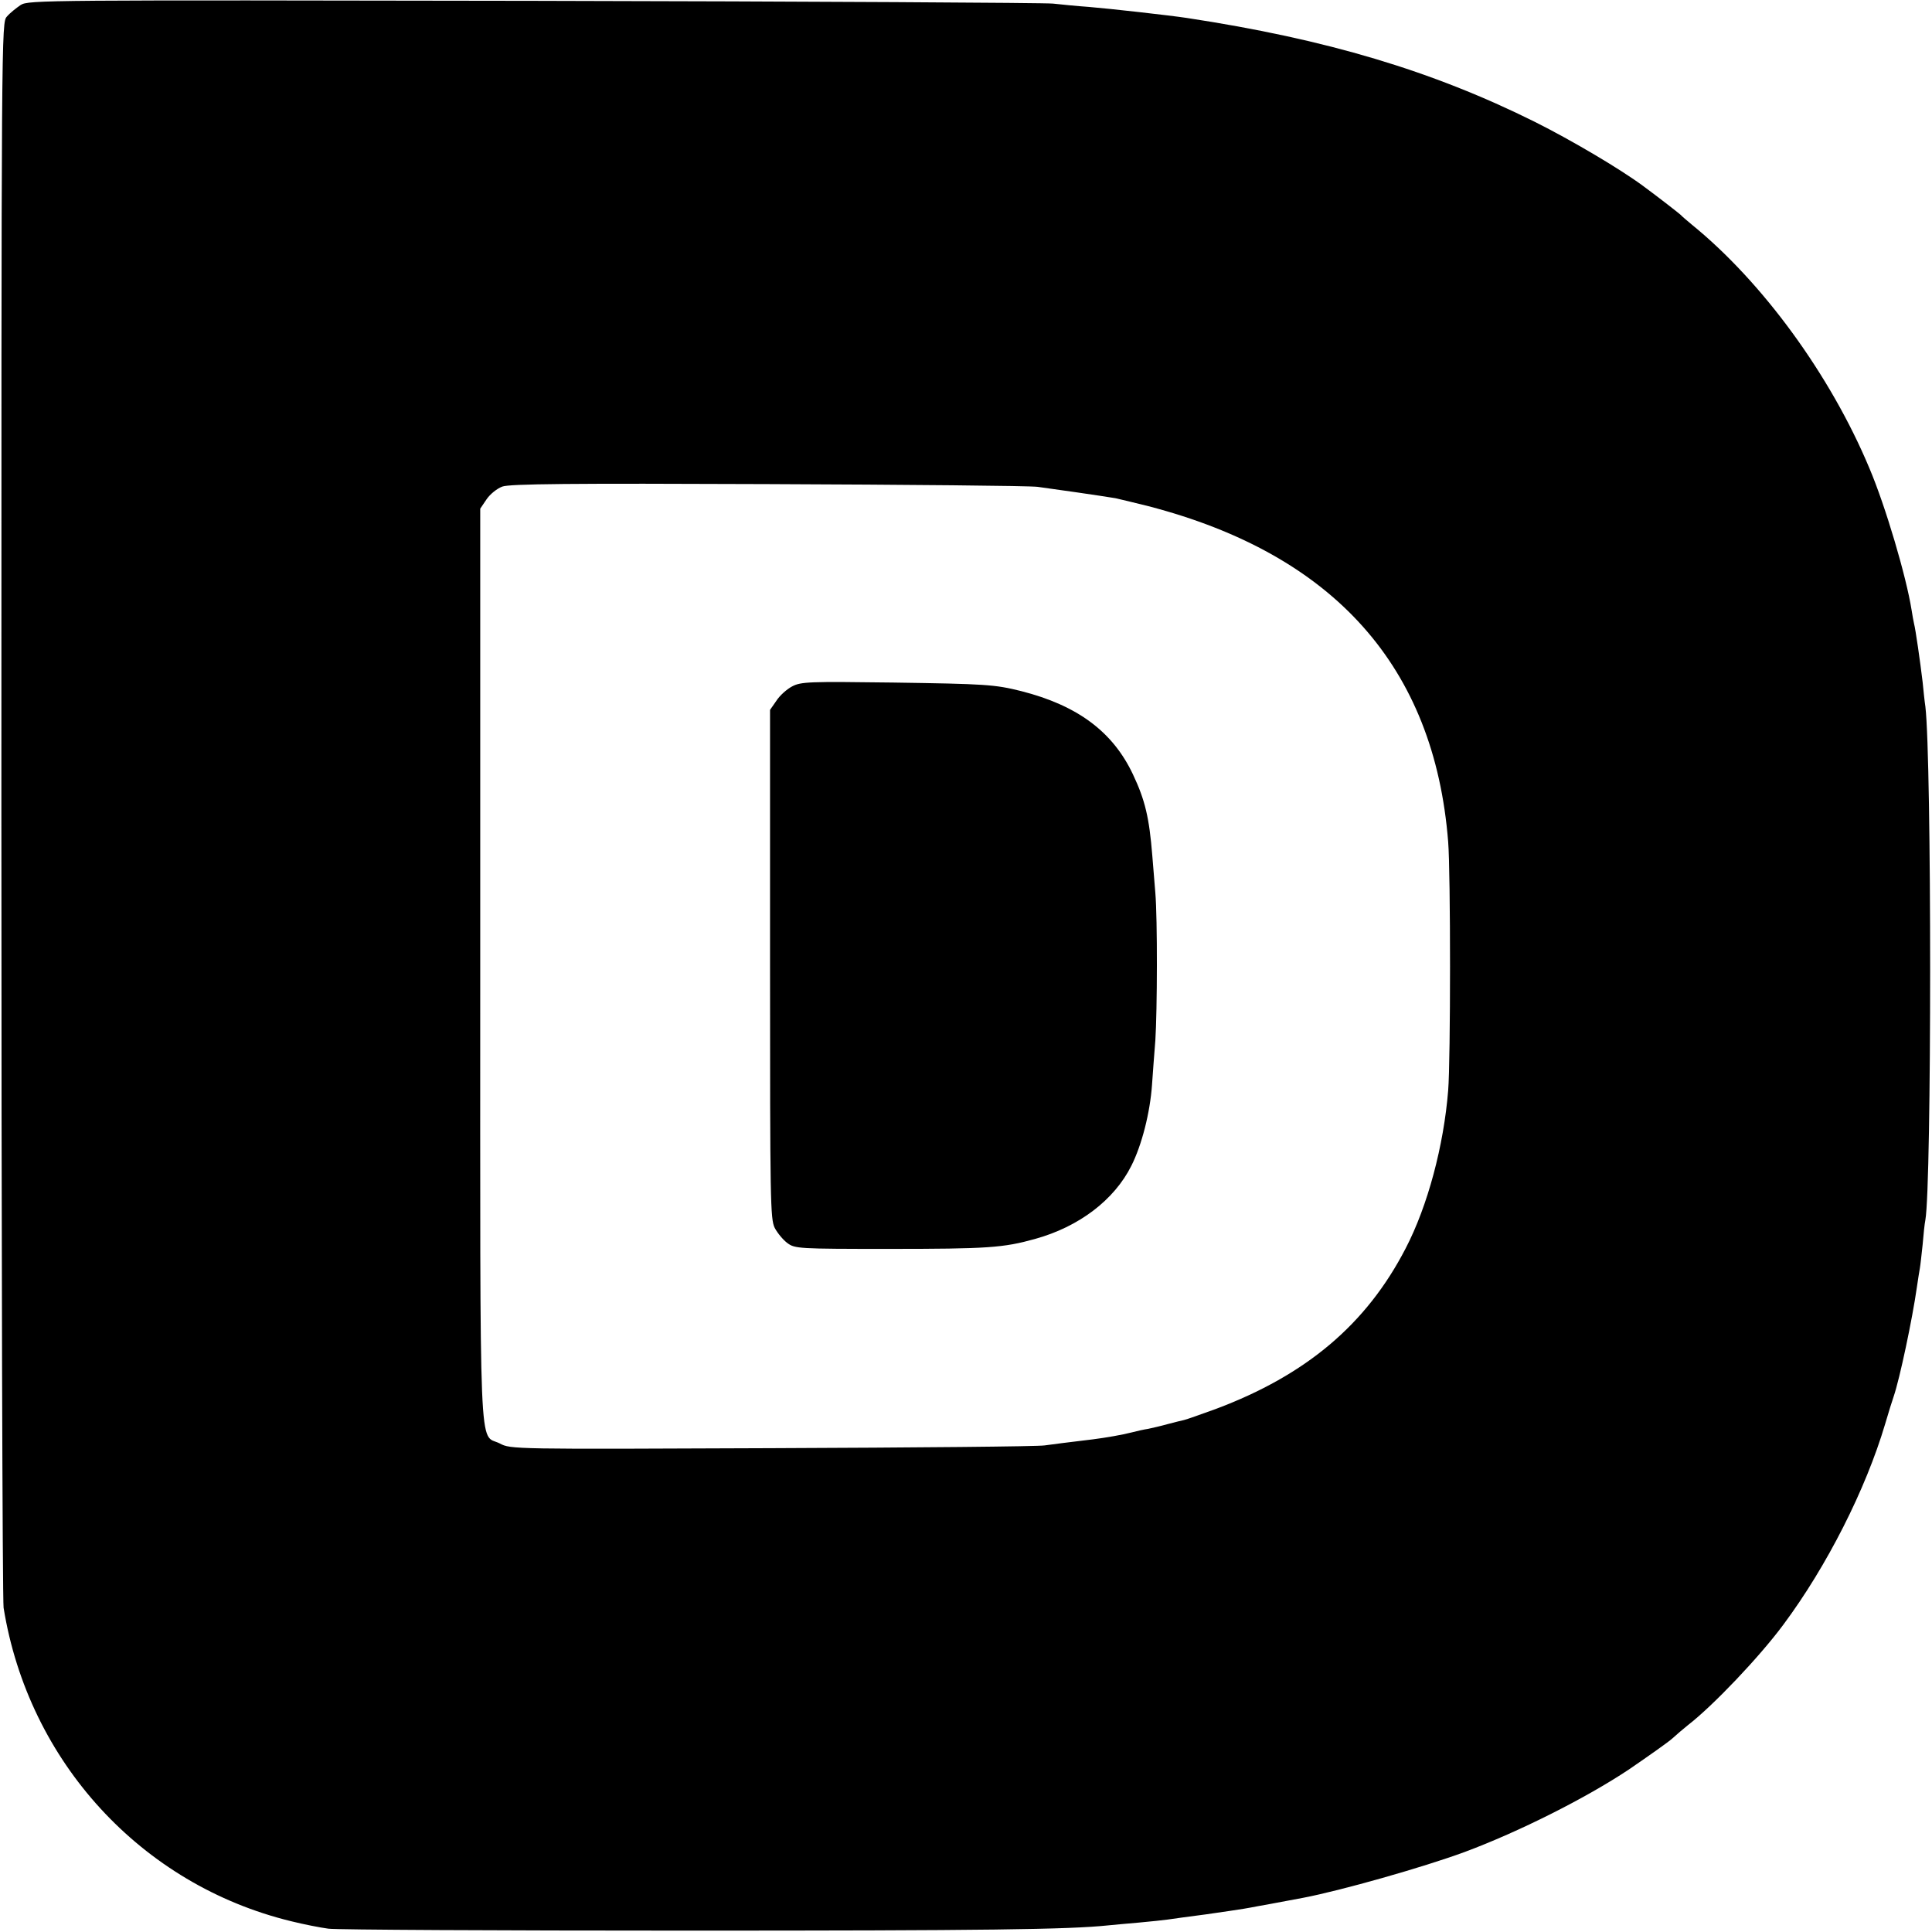
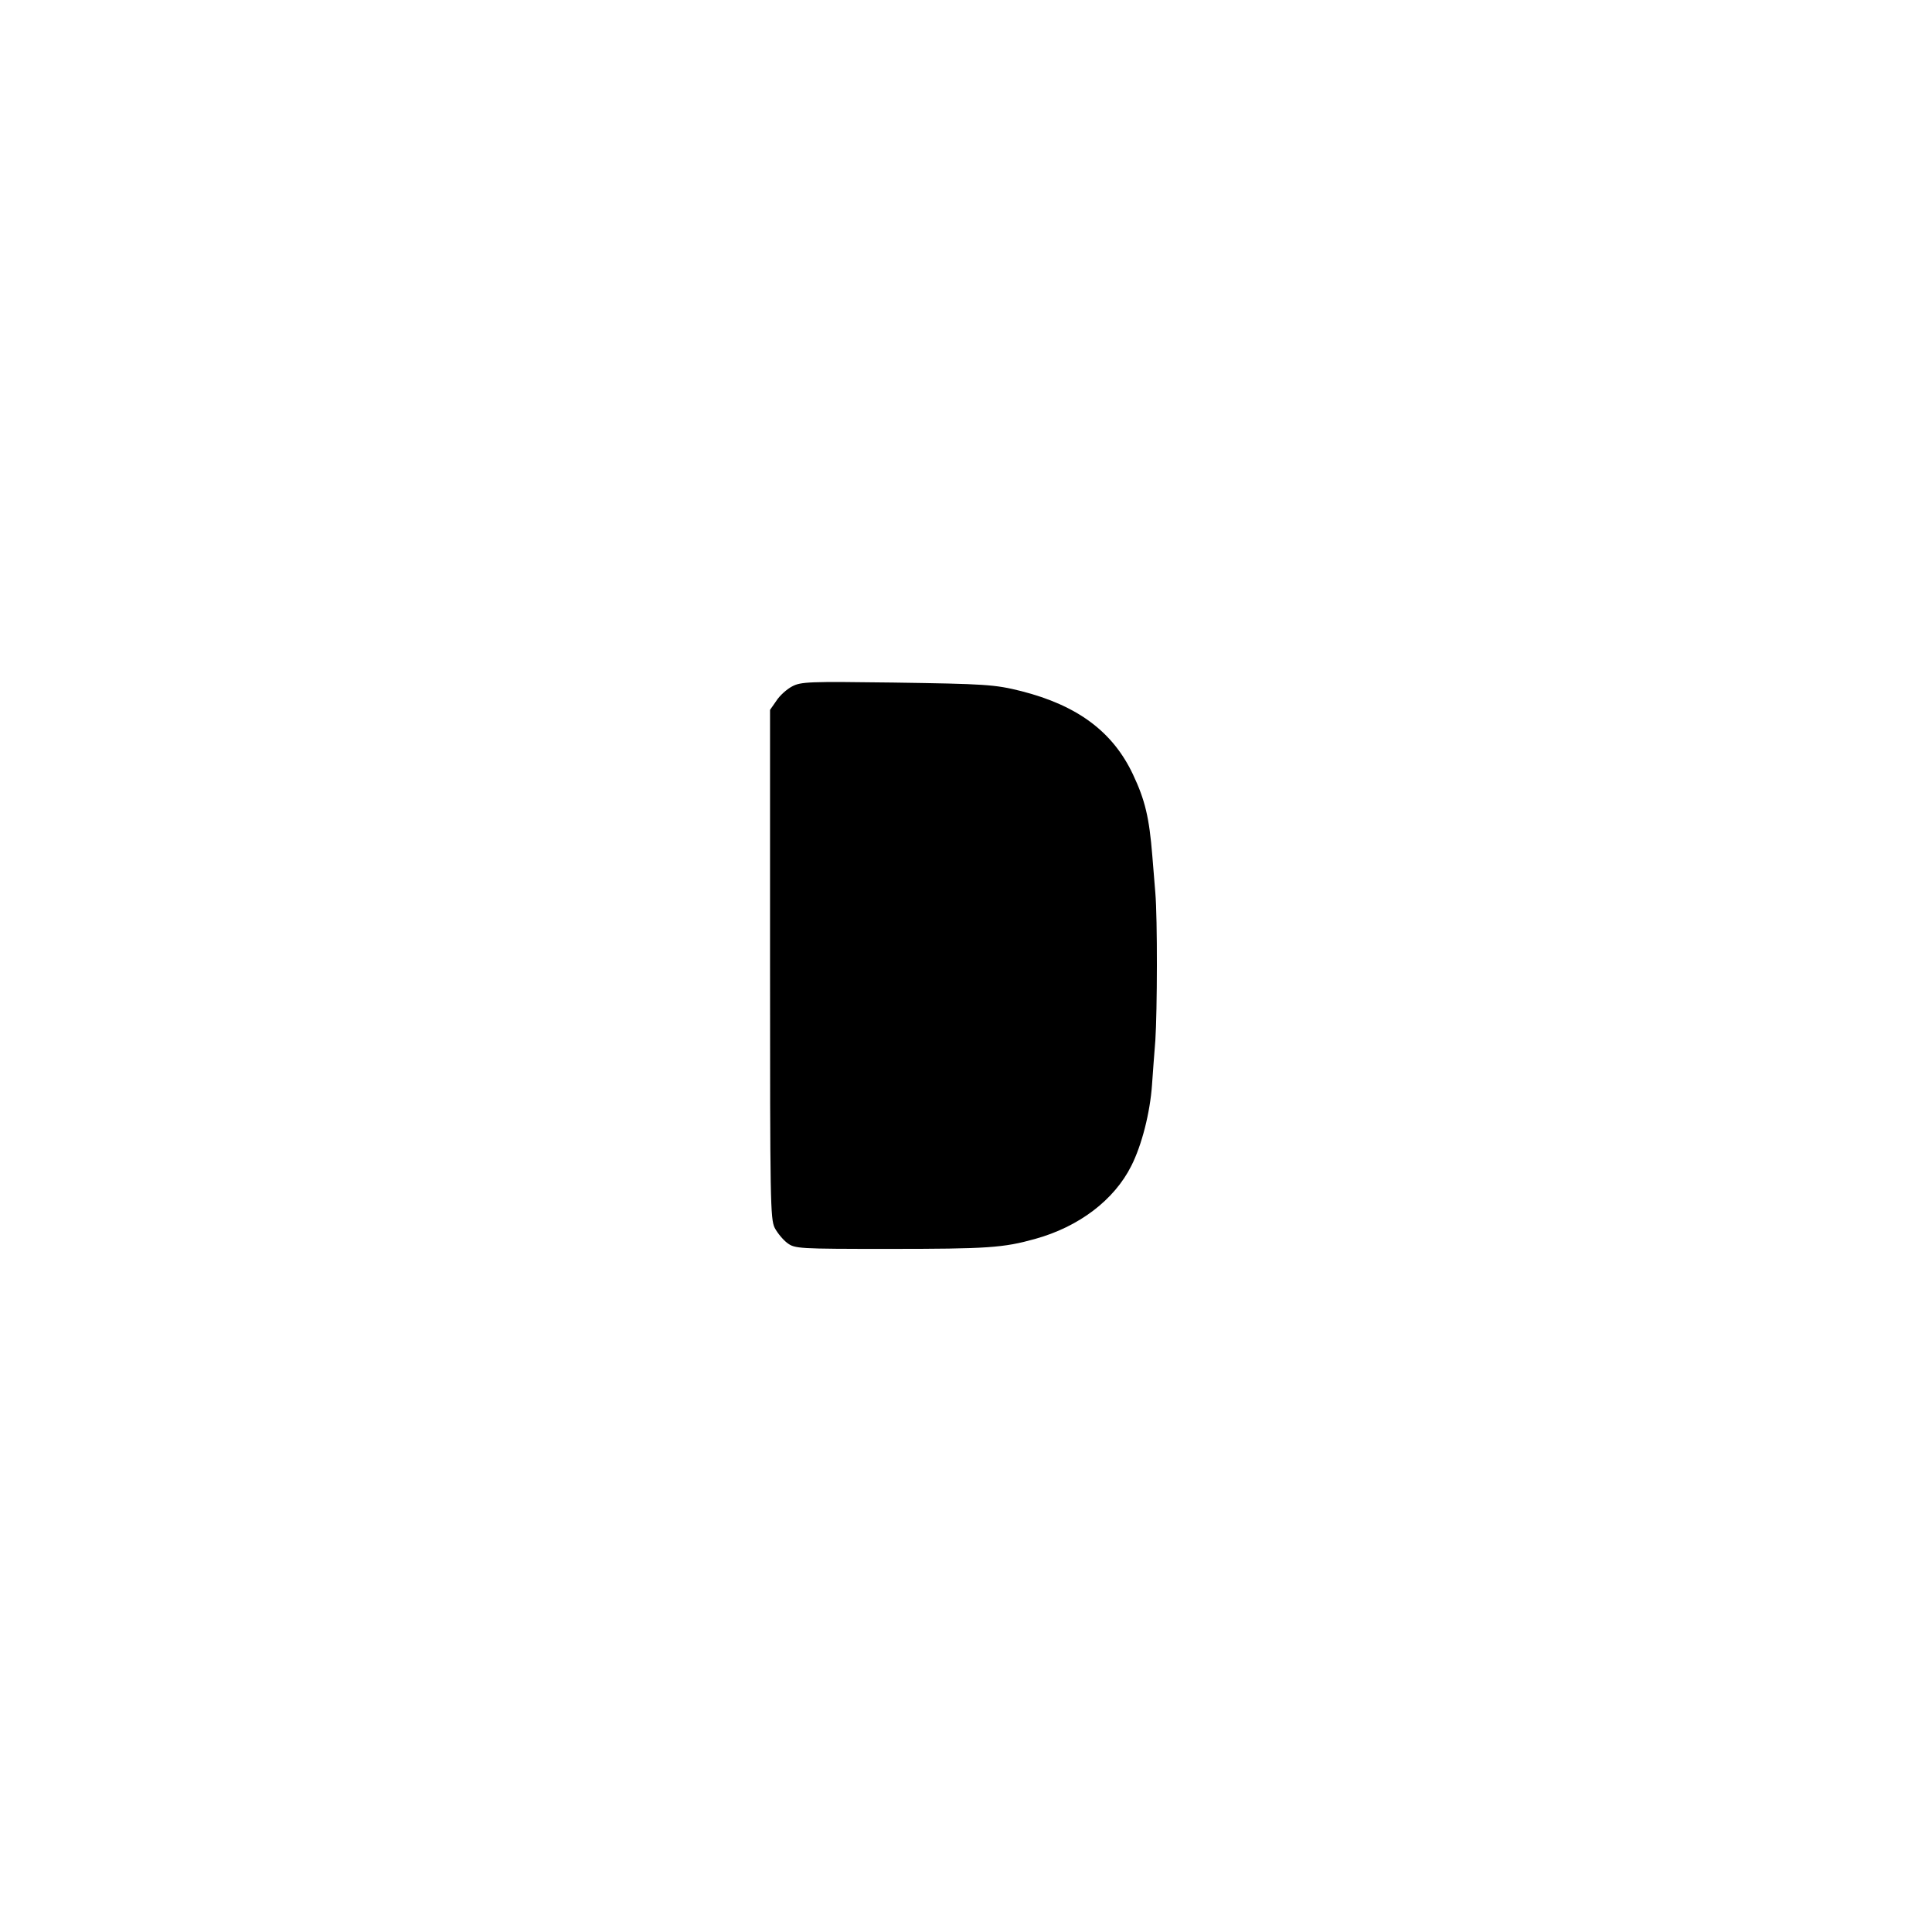
<svg xmlns="http://www.w3.org/2000/svg" version="1.0" width="700pt" height="700pt" viewBox="0 0 700 700" preserveAspectRatio="xMidYMid meet">
  <g transform="translate(0,700) scale(0.1,-0.1)" fill="#000000" stroke="none">
-     <path d="M75 6982 c-16 -11 -39 -29 -50 -42 -20 -22 -20 -36 -20 -2869 0 -1565 4 -2868 8 -2896 90 -558 499 -1004 1042 -1136 44 -11 105 -23 135 -27 30 -4 615 -7 1300 -7 1079 0 1383 4 1525 19 17 2 66 6 110 10 44 4 91 9 105 11 14 2 77 11 140 19 63 9 124 18 135 20 11 2 36 6 55 10 19 3 44 8 55 10 11 2 59 11 107 20 136 26 433 110 585 166 196 73 439 195 595 299 73 50 144 100 158 113 14 13 39 34 55 47 92 71 260 248 346 364 158 212 299 491 369 727 12 41 26 86 31 100 22 64 68 282 84 395 4 28 9 59 11 70 2 10 6 49 10 85 3 36 7 76 10 90 23 132 23 1667 0 1860 -3 19 -7 59 -10 89 -9 76 -26 193 -31 211 -2 8 -6 31 -9 50 -19 120 -94 375 -153 514 -141 337 -387 674 -643 882 -19 16 -37 31 -40 35 -5 5 -82 65 -135 104 -82 61 -259 166 -395 234 -370 184 -753 299 -1260 376 -59 9 -281 34 -355 40 -44 3 -102 9 -130 12 -27 3 -873 8 -1880 10 -1777 3 -1831 3 -1860 -15z m3685 -1746 c53 -7 227 -32 281 -41 14 -3 68 -16 120 -29 673 -175 1036 -582 1086 -1216 9 -112 9 -791 0 -901 -16 -200 -74 -418 -154 -572 -142 -275 -360 -459 -688 -582 -55 -20 -106 -38 -115 -40 -8 -2 -35 -8 -60 -15 -25 -7 -56 -14 -70 -17 -14 -2 -41 -8 -60 -13 -35 -9 -93 -19 -140 -25 -98 -12 -140 -17 -175 -22 -22 -4 -466 -8 -987 -10 -939 -4 -948 -4 -987 17 -77 39 -71 -110 -71 1733 l0 1654 23 34 c13 19 38 39 57 46 27 10 248 12 960 9 509 -2 950 -6 980 -10z" />
    <path d="M2870 4513 c-19 -10 -45 -33 -57 -52 l-23 -33 0 -922 c0 -858 1 -923 17 -955 10 -19 31 -44 46 -55 27 -20 40 -21 365 -21 361 0 417 4 532 36 159 44 287 141 349 265 38 75 68 193 75 294 3 41 8 113 12 160 7 107 8 442 0 535 -3 39 -8 99 -11 135 -11 137 -26 201 -70 294 -73 155 -201 250 -405 302 -96 24 -129 26 -465 31 -304 4 -333 3 -365 -14z" />
  </g>
</svg>